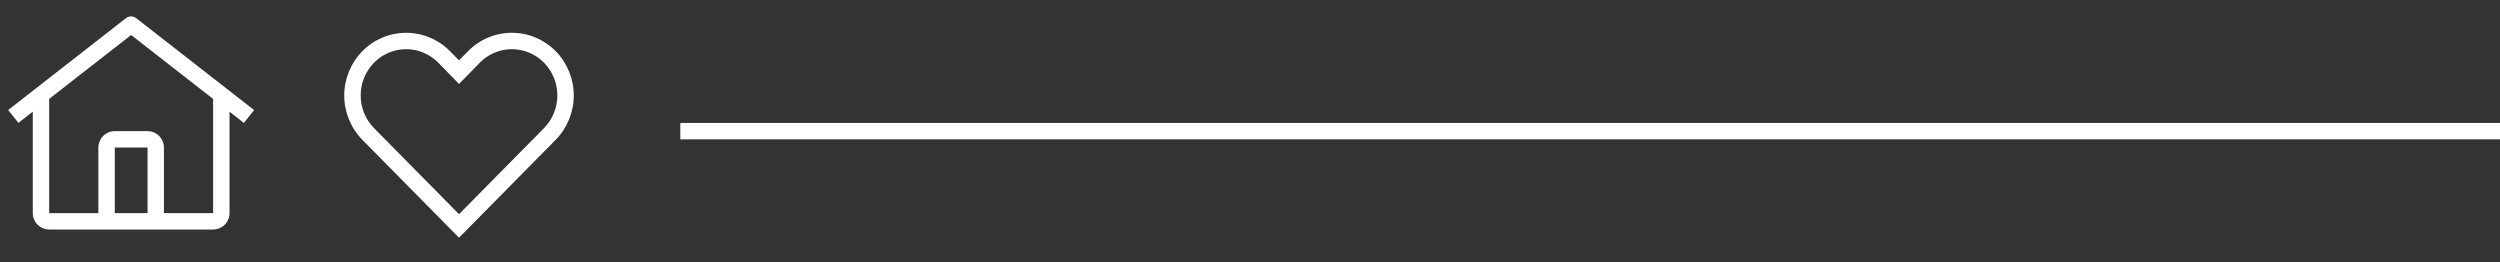
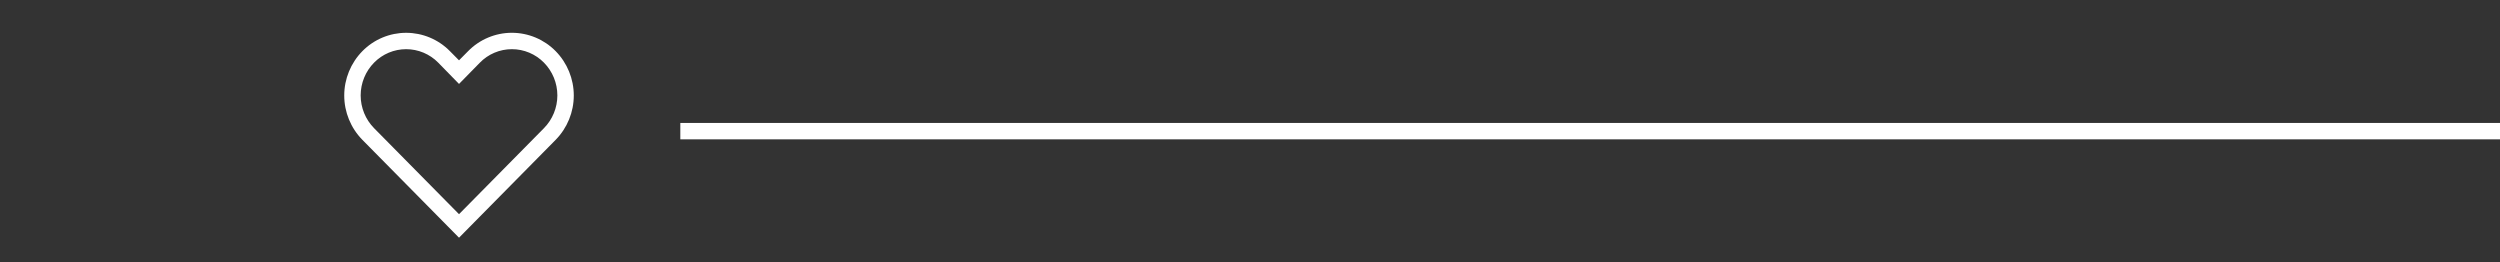
<svg xmlns="http://www.w3.org/2000/svg" width="305" height="32" viewBox="0 0 305 32" fill="none">
  <rect x="0" y="0" width="305" height="32" fill="#333333" stroke="none" />
-   <path d="M16.612 2.214C16.435 2.075 16.216 2 15.991 2C15.766 2 15.547 2.075 15.37 2.214L1 13.419L2.243 14.991L4 13.621V26C4.001 26.53 4.212 27.038 4.587 27.413C4.962 27.788 5.47 27.999 6 28H26C26.53 27.999 27.038 27.788 27.413 27.413C27.788 27.038 27.999 26.53 28 26V13.63L29.757 15L31 13.428L16.612 2.214ZM18 26H14V18H18V26ZM20 26V18C19.999 17.47 19.788 16.961 19.413 16.586C19.039 16.212 18.53 16.001 18 16H14C13.47 16 12.961 16.211 12.586 16.586C12.211 16.961 12.001 17.47 12 18V26H6V12.061L16 4.271L26 12.072V26H20Z" fill="white" />
  <path d="M62.45 6C63.178 5.999 63.899 6.144 64.57 6.426C65.242 6.707 65.85 7.12 66.36 7.64C67.41 8.706 67.999 10.143 67.999 11.64C67.999 13.137 67.41 14.574 66.36 15.64L56 26.13L45.64 15.64C44.589 14.574 44.001 13.137 44.001 11.64C44.001 10.143 44.589 8.706 45.64 7.64C46.15 7.121 46.758 6.708 47.43 6.426C48.101 6.145 48.822 6 49.55 6C50.278 6 50.998 6.145 51.67 6.426C52.341 6.708 52.95 7.121 53.46 7.64L56 10.24L58.53 7.66C59.038 7.134 59.647 6.716 60.321 6.431C60.994 6.145 61.718 5.999 62.45 6ZM62.45 4C61.455 3.999 60.471 4.197 59.554 4.582C58.637 4.966 57.806 5.53 57.11 6.24L56 7.36L54.89 6.24C54.193 5.531 53.362 4.968 52.445 4.584C51.528 4.2 50.544 4.002 49.55 4.002C48.556 4.002 47.572 4.2 46.655 4.584C45.738 4.968 44.907 5.531 44.21 6.24C42.792 7.684 41.997 9.626 41.997 11.65C41.997 13.674 42.792 15.616 44.21 17.06L56 29L67.79 17.06C69.208 15.616 70.002 13.674 70.002 11.65C70.002 9.626 69.208 7.684 67.79 6.24C67.093 5.531 66.262 4.968 65.345 4.583C64.428 4.198 63.444 4 62.45 4Z" fill="white" />
  <path d="M304 16H84" stroke="white" stroke-width="2" stroke-linecap="square" />
</svg>